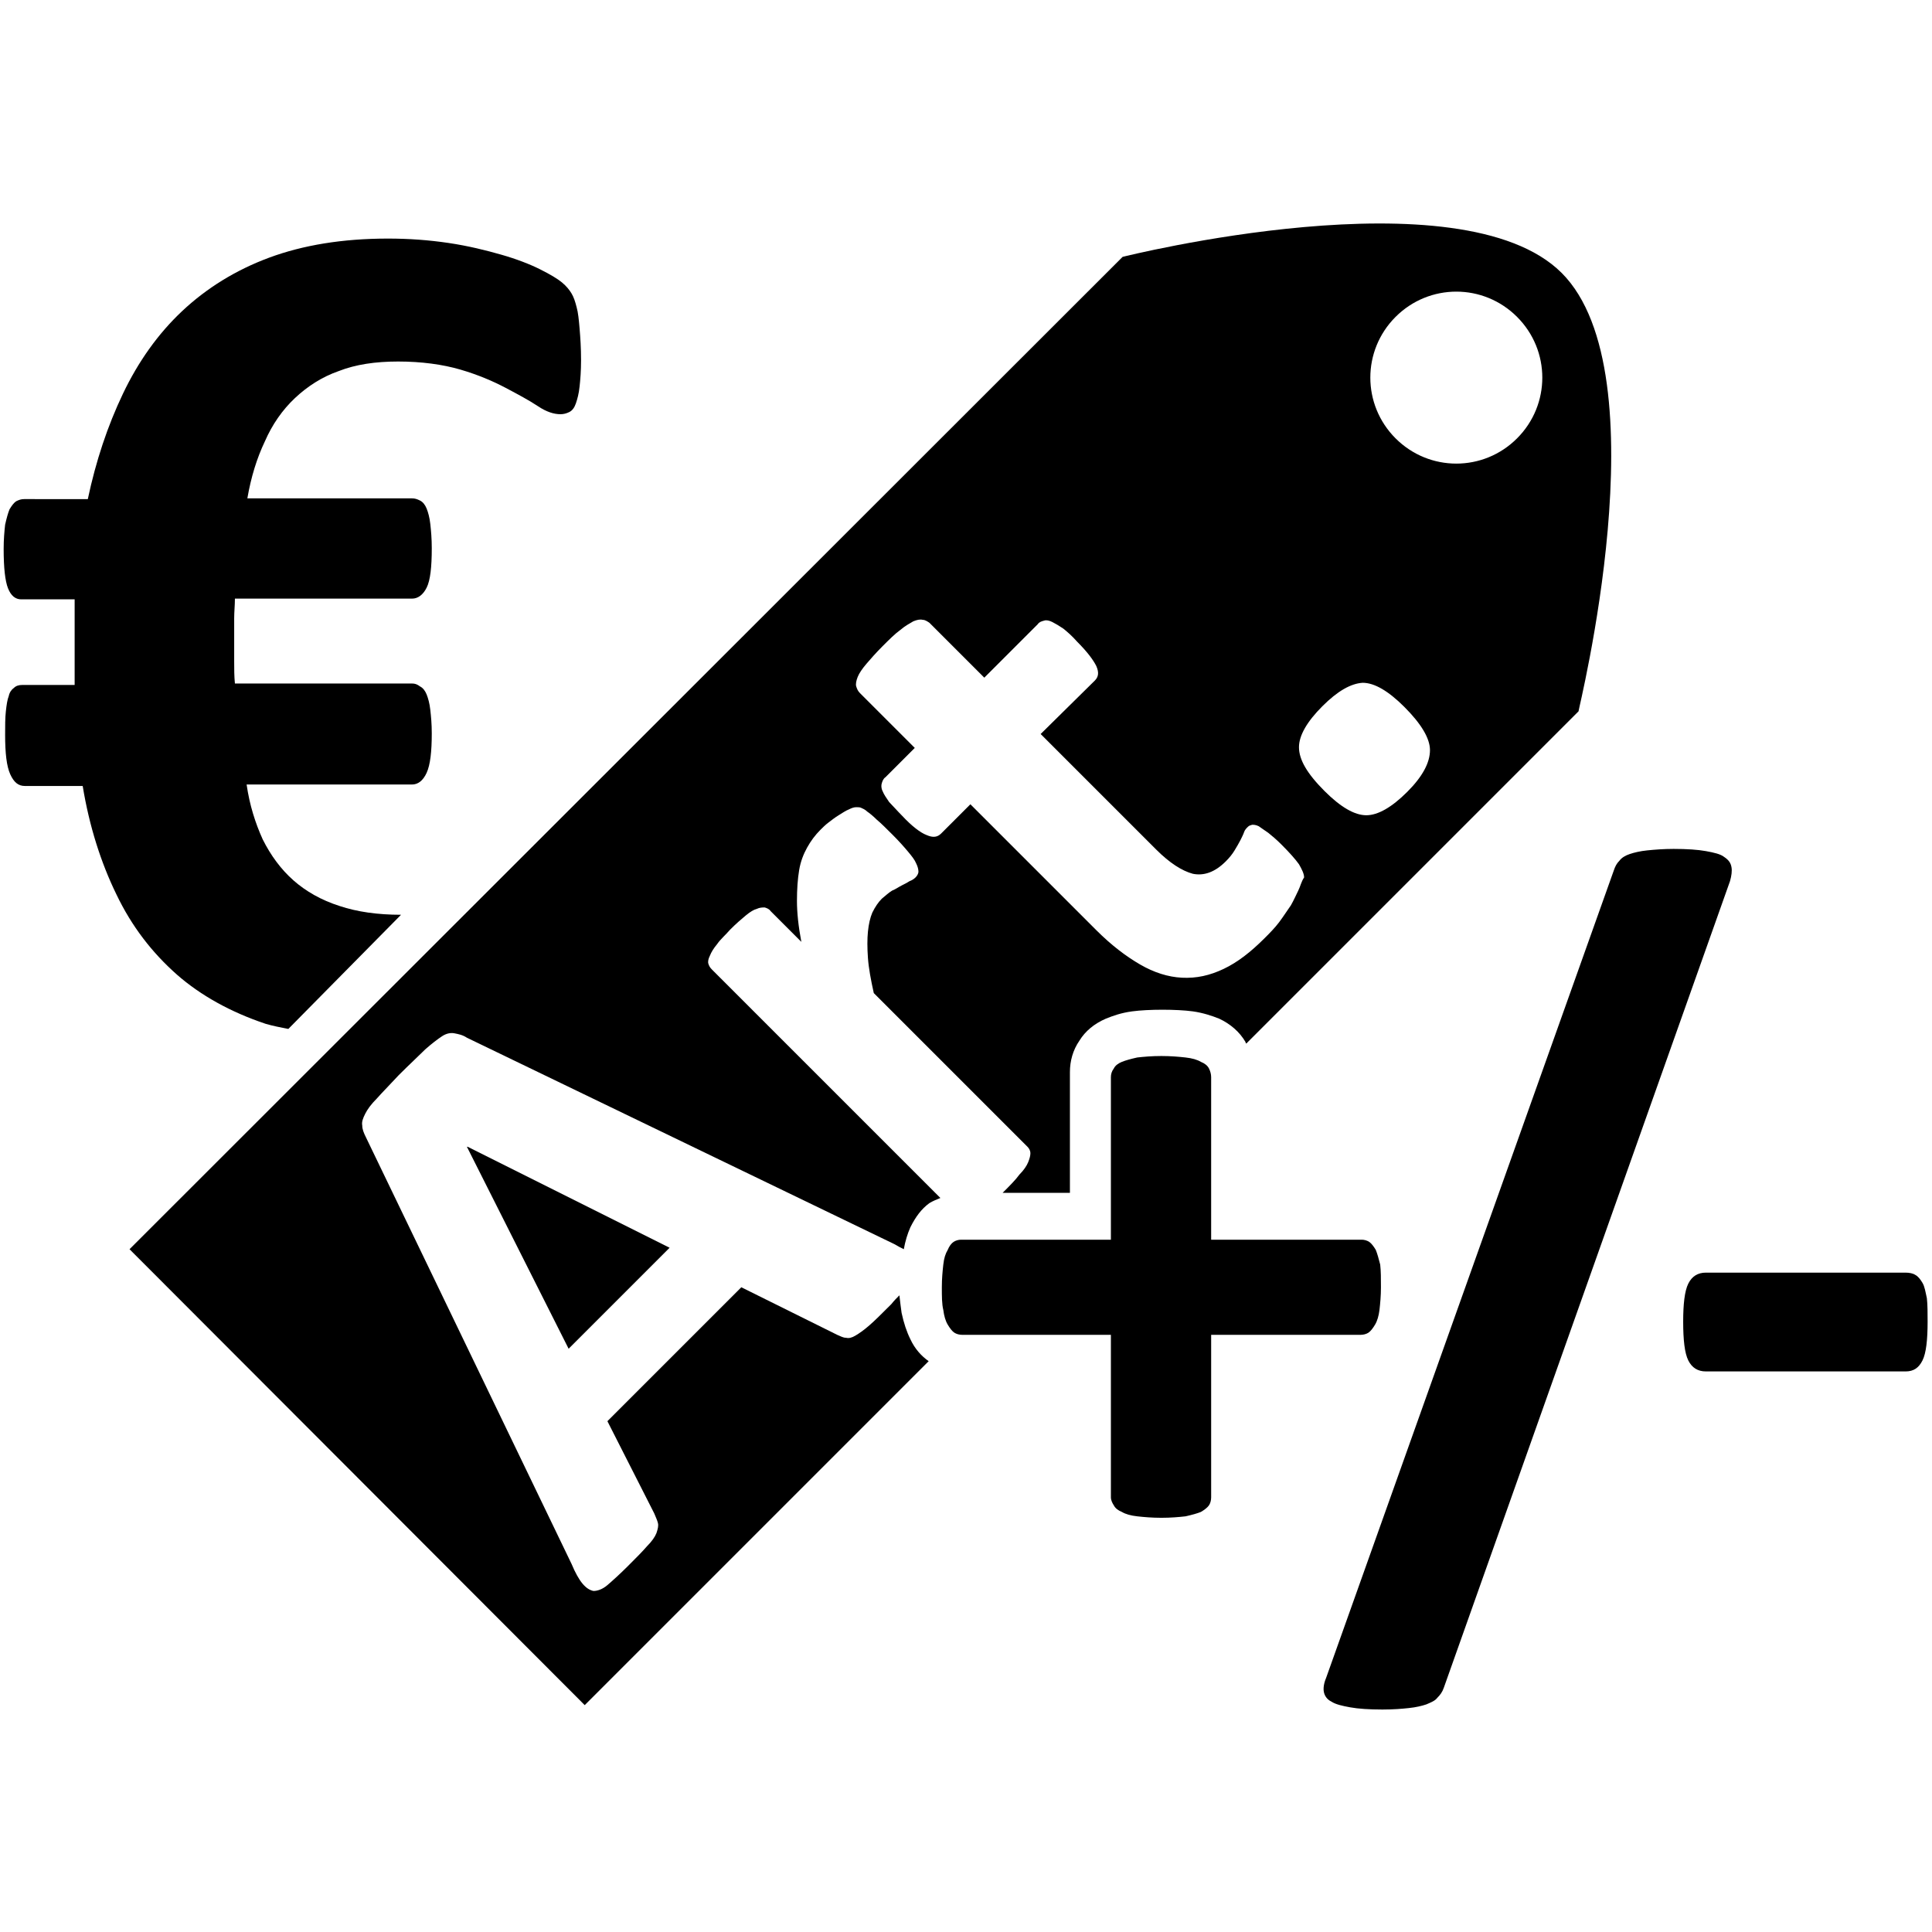
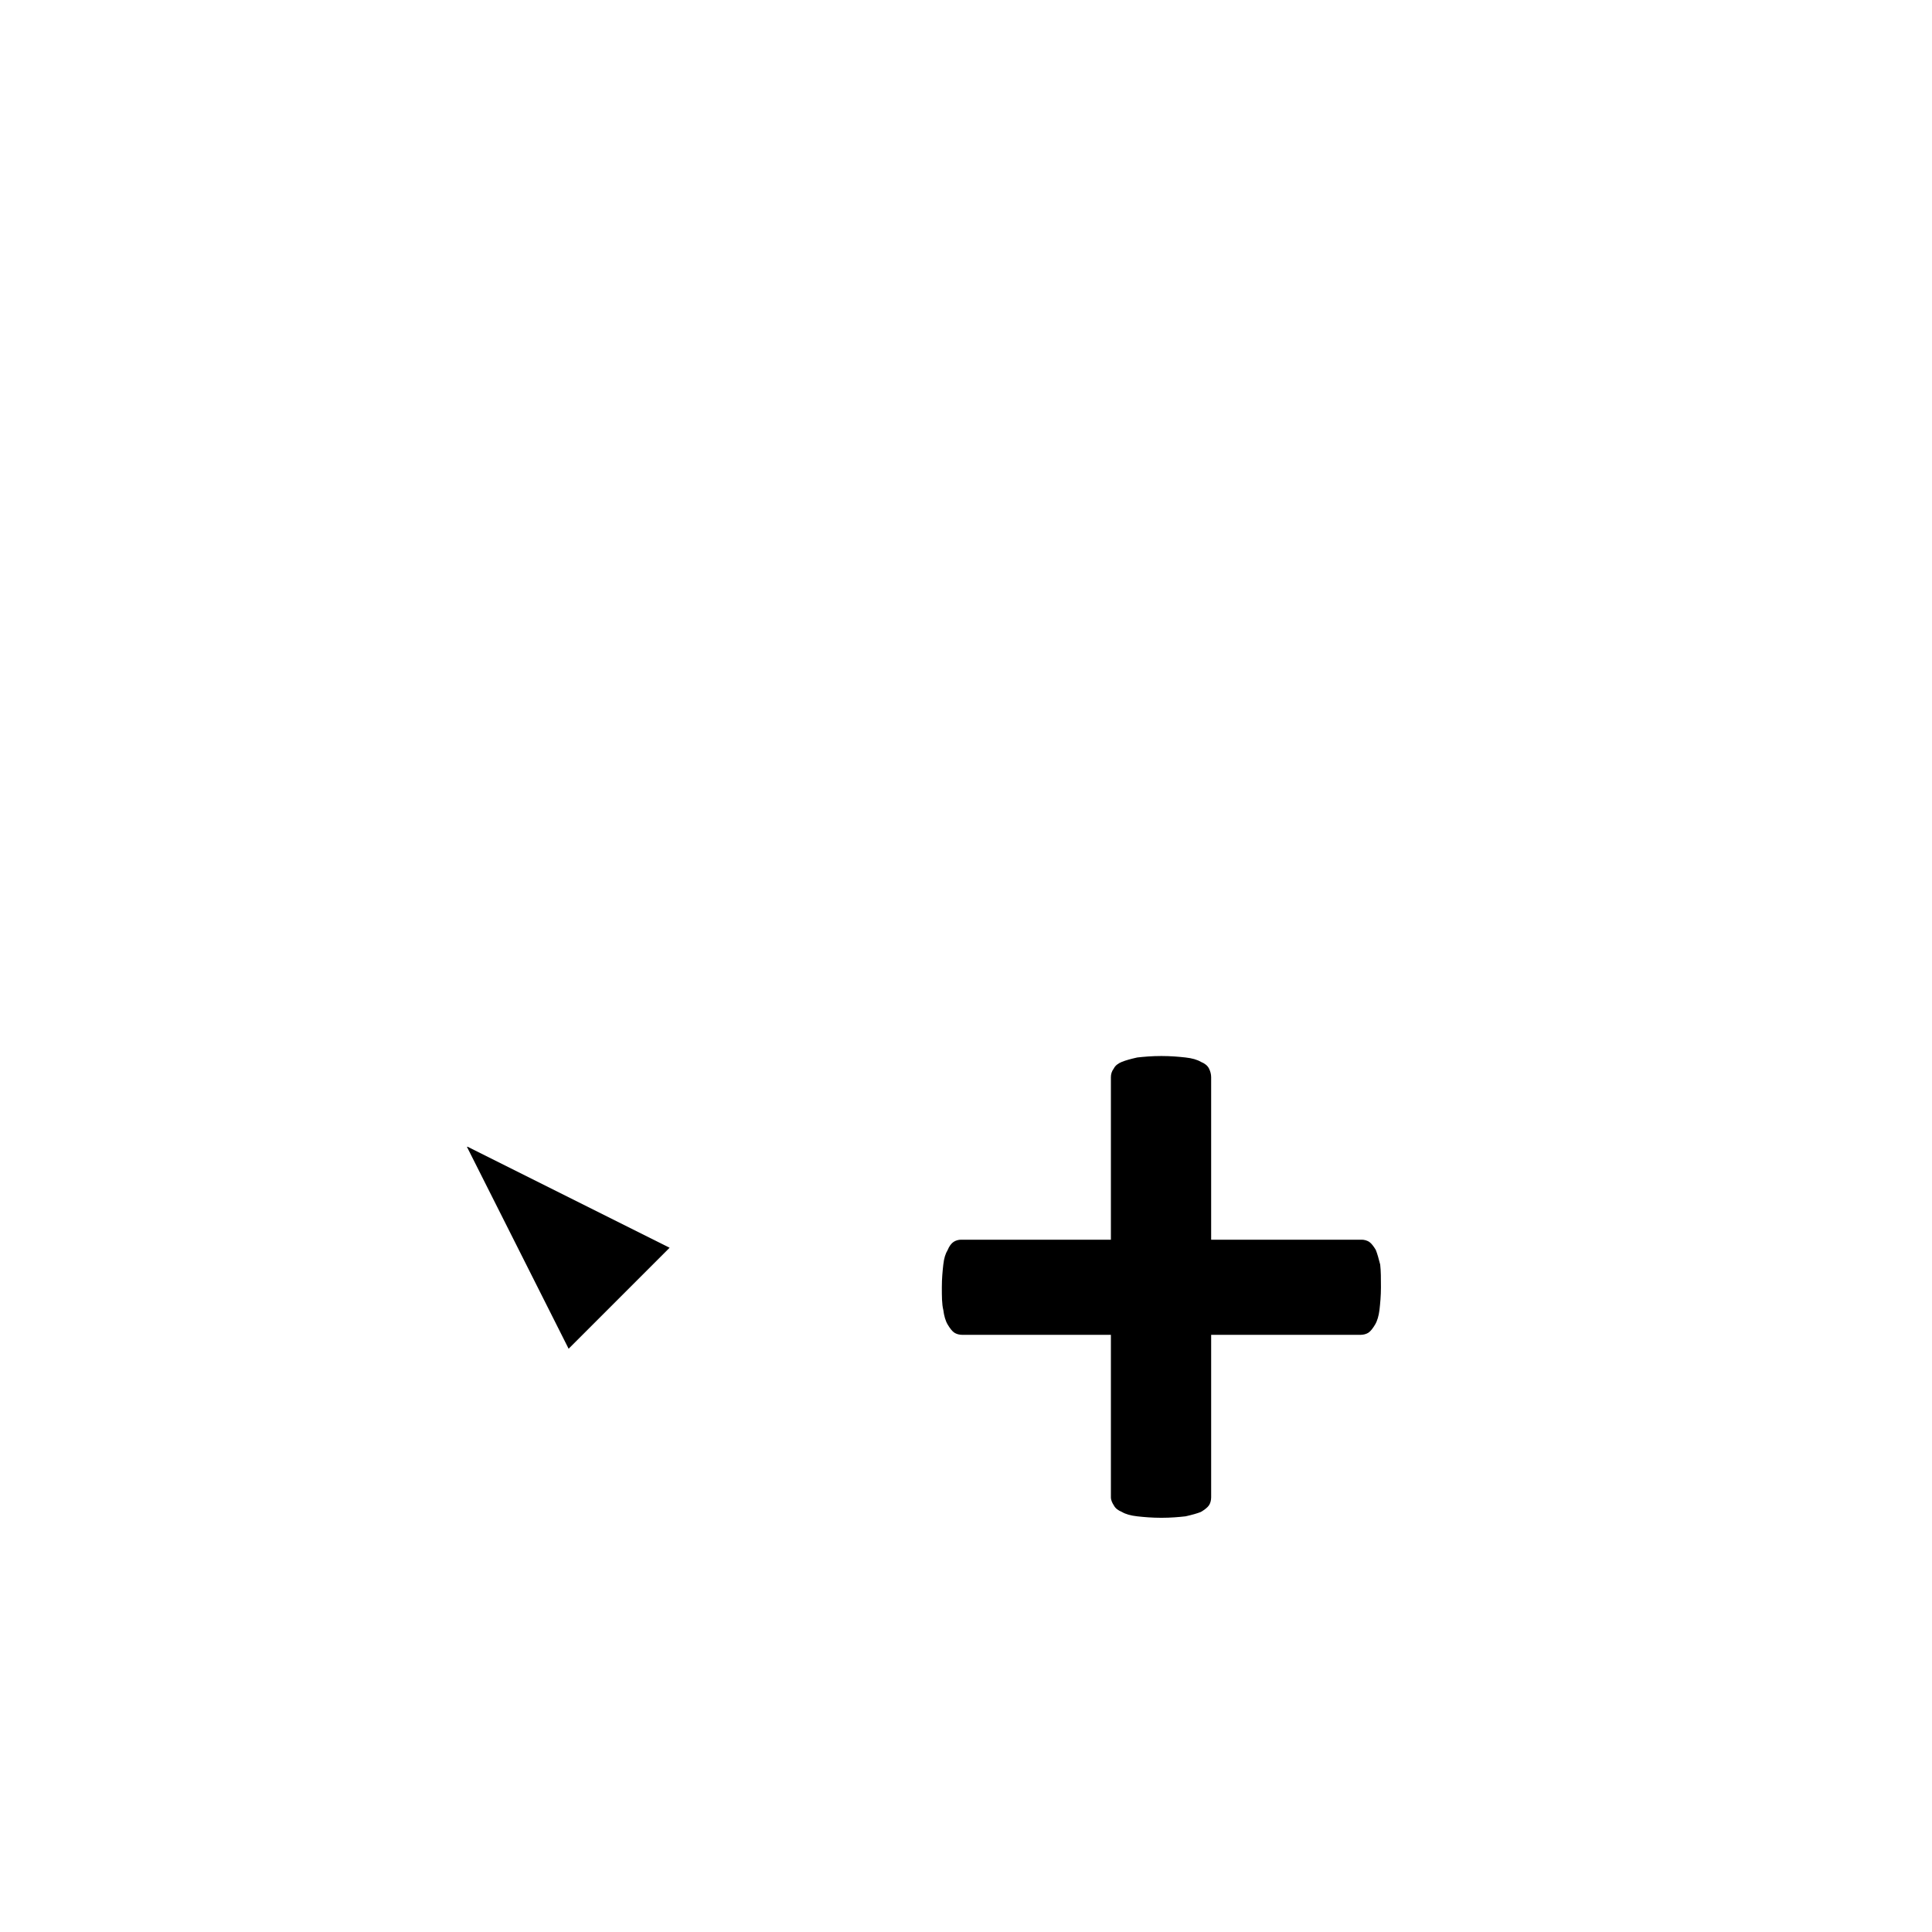
<svg xmlns="http://www.w3.org/2000/svg" version="1.1" id="Layer_3" x="0px" y="0px" viewBox="0 0 264 264" style="enable-background:new 0 0 264 264;" xml:space="preserve">
  <g>
    <g>
      <path d="M188.7,175.9c0,1.2-0.1,2.2-0.2,3.1c-0.1,0.8-0.3,1.5-0.6,2c-0.3,0.5-0.6,0.9-0.9,1.1c-0.3,0.2-0.7,0.3-1.1,0.3h-20.4    v22.2c0,0.4-0.1,0.8-0.3,1.1c-0.2,0.3-0.6,0.6-1.1,0.9c-0.5,0.2-1.2,0.4-2.1,0.6c-0.9,0.1-2,0.2-3.3,0.2c-1.3,0-2.4-0.1-3.3-0.2    c-0.9-0.1-1.6-0.3-2.1-0.6c-0.5-0.2-0.9-0.5-1.1-0.9c-0.2-0.3-0.4-0.7-0.4-1.1v-22.2h-20.3c-0.4,0-0.8-0.1-1.1-0.3    c-0.3-0.2-0.6-0.6-0.9-1.1c-0.3-0.5-0.5-1.2-0.6-2c-0.2-0.8-0.2-1.9-0.2-3.1c0-1.2,0.1-2.2,0.2-3.1c0.1-0.9,0.3-1.5,0.6-2    c0.2-0.5,0.5-0.9,0.8-1.1c0.3-0.2,0.7-0.3,1-0.3h20.5v-22.2c0-0.4,0.1-0.8,0.4-1.2c0.2-0.4,0.6-0.7,1.1-0.9    c0.5-0.2,1.2-0.4,2.1-0.6c0.9-0.1,2-0.2,3.3-0.2c1.3,0,2.4,0.1,3.3,0.2c0.9,0.1,1.6,0.3,2.1,0.6c0.5,0.2,0.9,0.5,1.1,0.9    c0.2,0.4,0.3,0.8,0.3,1.2v22.2h20.6c0.3,0,0.7,0.1,1,0.3c0.3,0.2,0.6,0.6,0.9,1.1c0.2,0.5,0.4,1.2,0.6,2    C188.7,173.7,188.7,174.7,188.7,175.9z" />
-       <path d="M197.3,230.6c-0.2,0.6-0.5,1-0.9,1.4c-0.3,0.4-0.8,0.6-1.5,0.9c-0.6,0.2-1.4,0.4-2.4,0.5c-0.9,0.1-2.1,0.2-3.6,0.2    c-1.8,0-3.3-0.1-4.4-0.3c-1.1-0.2-2-0.4-2.6-0.8c-0.6-0.3-0.9-0.8-1-1.3c-0.1-0.5,0-1.2,0.3-1.9L220.5,119c0.2-0.6,0.4-1,0.8-1.4    c0.3-0.4,0.8-0.7,1.4-0.9c0.6-0.2,1.4-0.4,2.4-0.5c1-0.1,2.2-0.2,3.6-0.2c1.8,0,3.3,0.1,4.4,0.3c1.1,0.2,2,0.4,2.5,0.8    c0.6,0.4,0.9,0.8,1,1.4c0.1,0.5,0,1.2-0.2,1.9L197.3,230.6z" />
-       <path d="M263.4,180.6c0,2.5-0.2,4.3-0.7,5.3c-0.5,1-1.2,1.5-2.3,1.5h-27.3c-1.1,0-1.9-0.5-2.4-1.5c-0.5-1-0.7-2.8-0.7-5.3    c0-2.4,0.2-4.2,0.7-5.2c0.5-1,1.3-1.5,2.4-1.5h27.3c0.5,0,1,0.1,1.3,0.3c0.4,0.2,0.7,0.6,1,1.1c0.3,0.5,0.4,1.2,0.6,2.1    C263.4,178.3,263.4,179.4,263.4,180.6z" />
    </g>
    <g>
-       <path d="M213.4,37.3c-13.8-13.8-60-2.2-60-2.2L17.7,170.7L79.9,233l47-47c-1-0.7-1.9-1.7-2.5-3c-0.5-1-0.9-2.2-1.2-3.6    c-0.1-0.7-0.2-1.5-0.3-2.4c-0.4,0.4-0.7,0.7-1.1,1.2c-1.3,1.3-2.3,2.3-3,2.9c-0.8,0.7-1.4,1.1-1.9,1.4c-0.5,0.3-0.9,0.4-1.3,0.3    c-0.4,0-0.7-0.2-1.2-0.4l-13.1-6.5l-18.3,18.3l6.4,12.6c0.2,0.5,0.4,0.9,0.5,1.3c0.1,0.4,0,0.8-0.2,1.4c-0.2,0.5-0.6,1.1-1.3,1.8    c-0.6,0.7-1.5,1.6-2.6,2.7c-1.1,1.1-2.1,2-2.8,2.6c-0.7,0.6-1.4,0.8-1.9,0.8c-0.5-0.1-1-0.4-1.5-1c-0.5-0.6-1-1.5-1.5-2.7    L50,155.4c-0.3-0.6-0.5-1.1-0.5-1.6c-0.1-0.5,0.1-1,0.4-1.6c0.3-0.6,0.8-1.3,1.6-2.1c0.7-0.8,1.8-1.9,3-3.2    c1.5-1.5,2.7-2.6,3.6-3.5c0.9-0.8,1.7-1.4,2.3-1.8c0.6-0.4,1.2-0.5,1.7-0.4c0.5,0.1,1.1,0.2,1.7,0.6l58.4,28.2    c0.5,0.3,0.9,0.5,1.3,0.7c0.2-1.1,0.5-2.1,0.9-3c0.7-1.4,1.5-2.5,2.6-3.3c0.5-0.3,1-0.5,1.5-0.7l-31.2-31.2    c-0.3-0.3-0.4-0.5-0.5-0.8c-0.1-0.3,0-0.7,0.2-1.1c0.2-0.5,0.5-1,1-1.6c0.4-0.6,1.1-1.2,1.8-2c0.8-0.8,1.5-1.4,2.1-1.9    c0.6-0.5,1.1-0.8,1.5-0.9c0.4-0.2,0.8-0.2,1.1-0.2c0.3,0.1,0.6,0.2,0.8,0.5l4.2,4.2c-0.4-2.1-0.6-4-0.6-5.6c0-1.6,0.1-3,0.3-4.2    c0.2-1.2,0.6-2.2,1.1-3.1c0.5-0.9,1.1-1.7,1.8-2.4c0.3-0.3,0.7-0.7,1.1-1c0.4-0.3,0.9-0.7,1.4-1c0.5-0.3,0.9-0.6,1.4-0.8    c0.4-0.2,0.7-0.3,1-0.3c0.3,0,0.5,0,0.7,0.1c0.2,0.1,0.5,0.2,0.8,0.5c0.3,0.2,0.8,0.6,1.3,1.1c0.6,0.5,1.3,1.2,2.2,2.1    c0.9,0.9,1.6,1.7,2.1,2.3c0.5,0.6,0.9,1.1,1.1,1.6c0.2,0.4,0.3,0.8,0.3,1.1c0,0.3-0.2,0.6-0.4,0.8c-0.2,0.2-0.5,0.4-0.8,0.5    c-0.3,0.2-0.7,0.4-1.1,0.6c-0.4,0.2-0.8,0.5-1.3,0.7c-0.5,0.3-0.9,0.7-1.4,1.1c-0.5,0.5-0.9,1.1-1.3,1.9c-0.3,0.7-0.5,1.6-0.6,2.6    c-0.1,1-0.1,2.2,0,3.6c0.1,1.4,0.4,3,0.8,4.8l21,21c0.2,0.2,0.4,0.5,0.4,0.9c0,0.3-0.1,0.7-0.3,1.2c-0.2,0.5-0.6,1.1-1.2,1.7    c-0.5,0.7-1.3,1.5-2.2,2.4c-0.1,0.1-0.1,0.1-0.1,0.1h9.2v-16.5c0-1.5,0.4-3,1.3-4.3c0.8-1.3,2-2.3,3.6-3c1-0.4,2.1-0.8,3.6-1    c2.2-0.3,6.1-0.3,8.3,0c1.4,0.2,2.6,0.6,3.6,1c1.5,0.7,2.8,1.8,3.6,3.2c0,0.1,0,0.1,0.1,0.2l45.4-45.4    C215.6,97.2,227.2,51.1,213.4,37.3z M177.4,121.7c-0.3,0.6-0.6,1.3-1,2c-0.5,0.7-1,1.5-1.6,2.3c-0.6,0.8-1.3,1.5-2,2.2    c-1.9,1.9-3.7,3.3-5.6,4.2c-1.9,0.9-3.7,1.3-5.7,1.2c-1.9-0.1-3.8-0.7-5.7-1.8c-1.9-1.1-3.9-2.6-6-4.7l-17.2-17.2l-4,4    c-0.5,0.5-1.1,0.6-2,0.2c-0.8-0.3-2-1.2-3.3-2.6c-0.7-0.7-1.3-1.4-1.8-1.9c-0.4-0.6-0.7-1-0.9-1.5c-0.2-0.4-0.2-0.8-0.1-1.1    c0.1-0.3,0.2-0.6,0.5-0.8l4-4l-7.5-7.5c-0.3-0.3-0.4-0.6-0.5-0.9c-0.1-0.3,0-0.8,0.2-1.3c0.2-0.5,0.6-1.1,1.2-1.8    c0.6-0.7,1.3-1.5,2.2-2.4c0.9-0.9,1.7-1.7,2.4-2.2c0.7-0.6,1.3-0.9,1.8-1.2c0.5-0.2,0.9-0.3,1.3-0.2c0.3,0,0.6,0.2,0.9,0.4    l7.5,7.5l7.3-7.3c0.2-0.3,0.5-0.4,0.9-0.5c0.3-0.1,0.7,0,1.1,0.2c0.4,0.2,0.9,0.5,1.5,0.9c0.5,0.4,1.2,1,1.9,1.8    c1.4,1.4,2.2,2.5,2.6,3.3c0.4,0.9,0.3,1.5-0.2,2l-7.4,7.3l15.8,15.8c1.8,1.8,3.5,2.9,5,3.3c1.5,0.3,3-0.2,4.5-1.7    c0.5-0.5,0.9-1,1.2-1.5c0.3-0.5,0.6-1,0.8-1.4c0.2-0.4,0.4-0.8,0.5-1.1c0.1-0.3,0.3-0.5,0.5-0.7c0.2-0.2,0.3-0.2,0.6-0.3    c0.2,0,0.5,0,0.9,0.2c0.3,0.2,0.7,0.5,1.3,0.9c0.5,0.4,1.1,0.9,1.8,1.6c1.1,1.1,1.9,2,2.4,2.7c0.4,0.7,0.7,1.3,0.7,1.8    C177.8,120.5,177.7,121.1,177.4,121.7z M192.3,108.2c-2.1,2.1-4,3.2-5.6,3.2c-1.6,0-3.5-1.1-5.7-3.3c-2.4-2.4-3.5-4.3-3.5-6    c0-1.6,1.1-3.5,3.2-5.6c2.1-2.1,3.9-3.1,5.5-3.2c1.6,0,3.5,1.1,5.7,3.3c2.3,2.3,3.5,4.3,3.5,5.9    C195.4,104.2,194.4,106.1,192.3,108.2z M207.3,59.9c-4.6,4.6-12,4.6-16.6,0c-4.6-4.6-4.6-12,0-16.6c4.6-4.6,12-4.6,16.6,0    C211.9,47.9,211.9,55.3,207.3,59.9z" />
      <polygon points="63.8,156.7 77.7,184.3 91.5,170.5 63.9,156.7   " />
    </g>
    <g>
-       <path d="M36.3,139.9c1,0.3,2.1,0.5,3.1,0.7L54.8,125c-3.2,0-6-0.4-8.4-1.2c-2.5-0.8-4.6-2-6.3-3.5c-1.7-1.5-3.1-3.4-4.2-5.6    c-1-2.2-1.8-4.7-2.2-7.5h22.6c0.8,0,1.5-0.5,2-1.6c0.5-1.1,0.7-2.9,0.7-5.4c0-1.3-0.1-2.3-0.2-3.2c-0.1-0.9-0.3-1.6-0.5-2.1    c-0.2-0.5-0.5-0.9-0.9-1.1c-0.4-0.3-0.7-0.4-1.1-0.4H32.1c-0.1-1-0.1-2-0.1-3c0-1,0-1.9,0-2.9c0-1.1,0-2.1,0-3    c0-0.9,0.1-1.8,0.1-2.7h24.2c0.8,0,1.5-0.5,2-1.5c0.5-1,0.7-2.8,0.7-5.4c0-1.3-0.1-2.4-0.2-3.3c-0.1-0.9-0.3-1.6-0.5-2.1    c-0.2-0.5-0.5-0.9-0.9-1.1c-0.4-0.2-0.7-0.3-1.1-0.3H33.8c0.5-2.9,1.3-5.5,2.4-7.8c1-2.3,2.4-4.3,4.1-5.9c1.7-1.6,3.7-2.9,6-3.7    c2.3-0.9,5-1.3,8.1-1.3c3.2,0,6.1,0.4,8.5,1.1c2.4,0.7,4.5,1.6,6.2,2.5c1.7,0.9,3.2,1.7,4.4,2.5c1.2,0.8,2.2,1.1,3.1,1.1    c0.4,0,0.8-0.1,1.2-0.3c0.4-0.2,0.7-0.6,0.9-1.2c0.2-0.6,0.4-1.3,0.5-2.3c0.1-0.9,0.2-2.1,0.2-3.6c0-1.7-0.1-3.1-0.2-4.3    c-0.1-1.2-0.2-2.2-0.4-2.9c-0.2-0.8-0.4-1.4-0.7-1.9c-0.3-0.5-0.7-1-1.3-1.5c-0.6-0.5-1.6-1.1-3-1.8c-1.4-0.7-3.2-1.4-5.3-2    c-2.1-0.6-4.5-1.2-7.2-1.6c-2.7-0.4-5.4-0.6-8.3-0.6c-6.2,0-11.6,0.9-16.2,2.6c-4.6,1.7-8.6,4.2-11.9,7.3c-3.3,3.1-6,6.9-8.1,11.3    c-2.1,4.4-3.7,9.2-4.8,14.4H3.3c-0.4,0-0.7,0.1-1.1,0.3c-0.3,0.2-0.6,0.6-0.9,1.1c-0.2,0.5-0.4,1.2-0.6,2.1    c-0.1,0.9-0.2,2-0.2,3.3c0,2.6,0.2,4.4,0.6,5.4c0.4,1,1,1.5,1.8,1.5h7.3c0,1,0,2,0,3.1c0,1.1,0,2.2,0,3.3c0,0.9,0,1.8,0,2.7    c0,0.9,0,1.8,0,2.6H3c-0.4,0-0.8,0.1-1.1,0.4c-0.3,0.2-0.6,0.6-0.7,1.1c-0.2,0.5-0.3,1.2-0.4,2.1c-0.1,0.9-0.1,2-0.1,3.2    c0,2.5,0.2,4.3,0.7,5.4c0.5,1.1,1.1,1.6,2,1.6h7.9c0.9,5.5,2.5,10.5,4.6,14.8c2.1,4.4,4.9,8,8.3,11    C27.4,136,31.5,138.3,36.3,139.9z" />
-     </g>
+       </g>
  </g>
</svg>